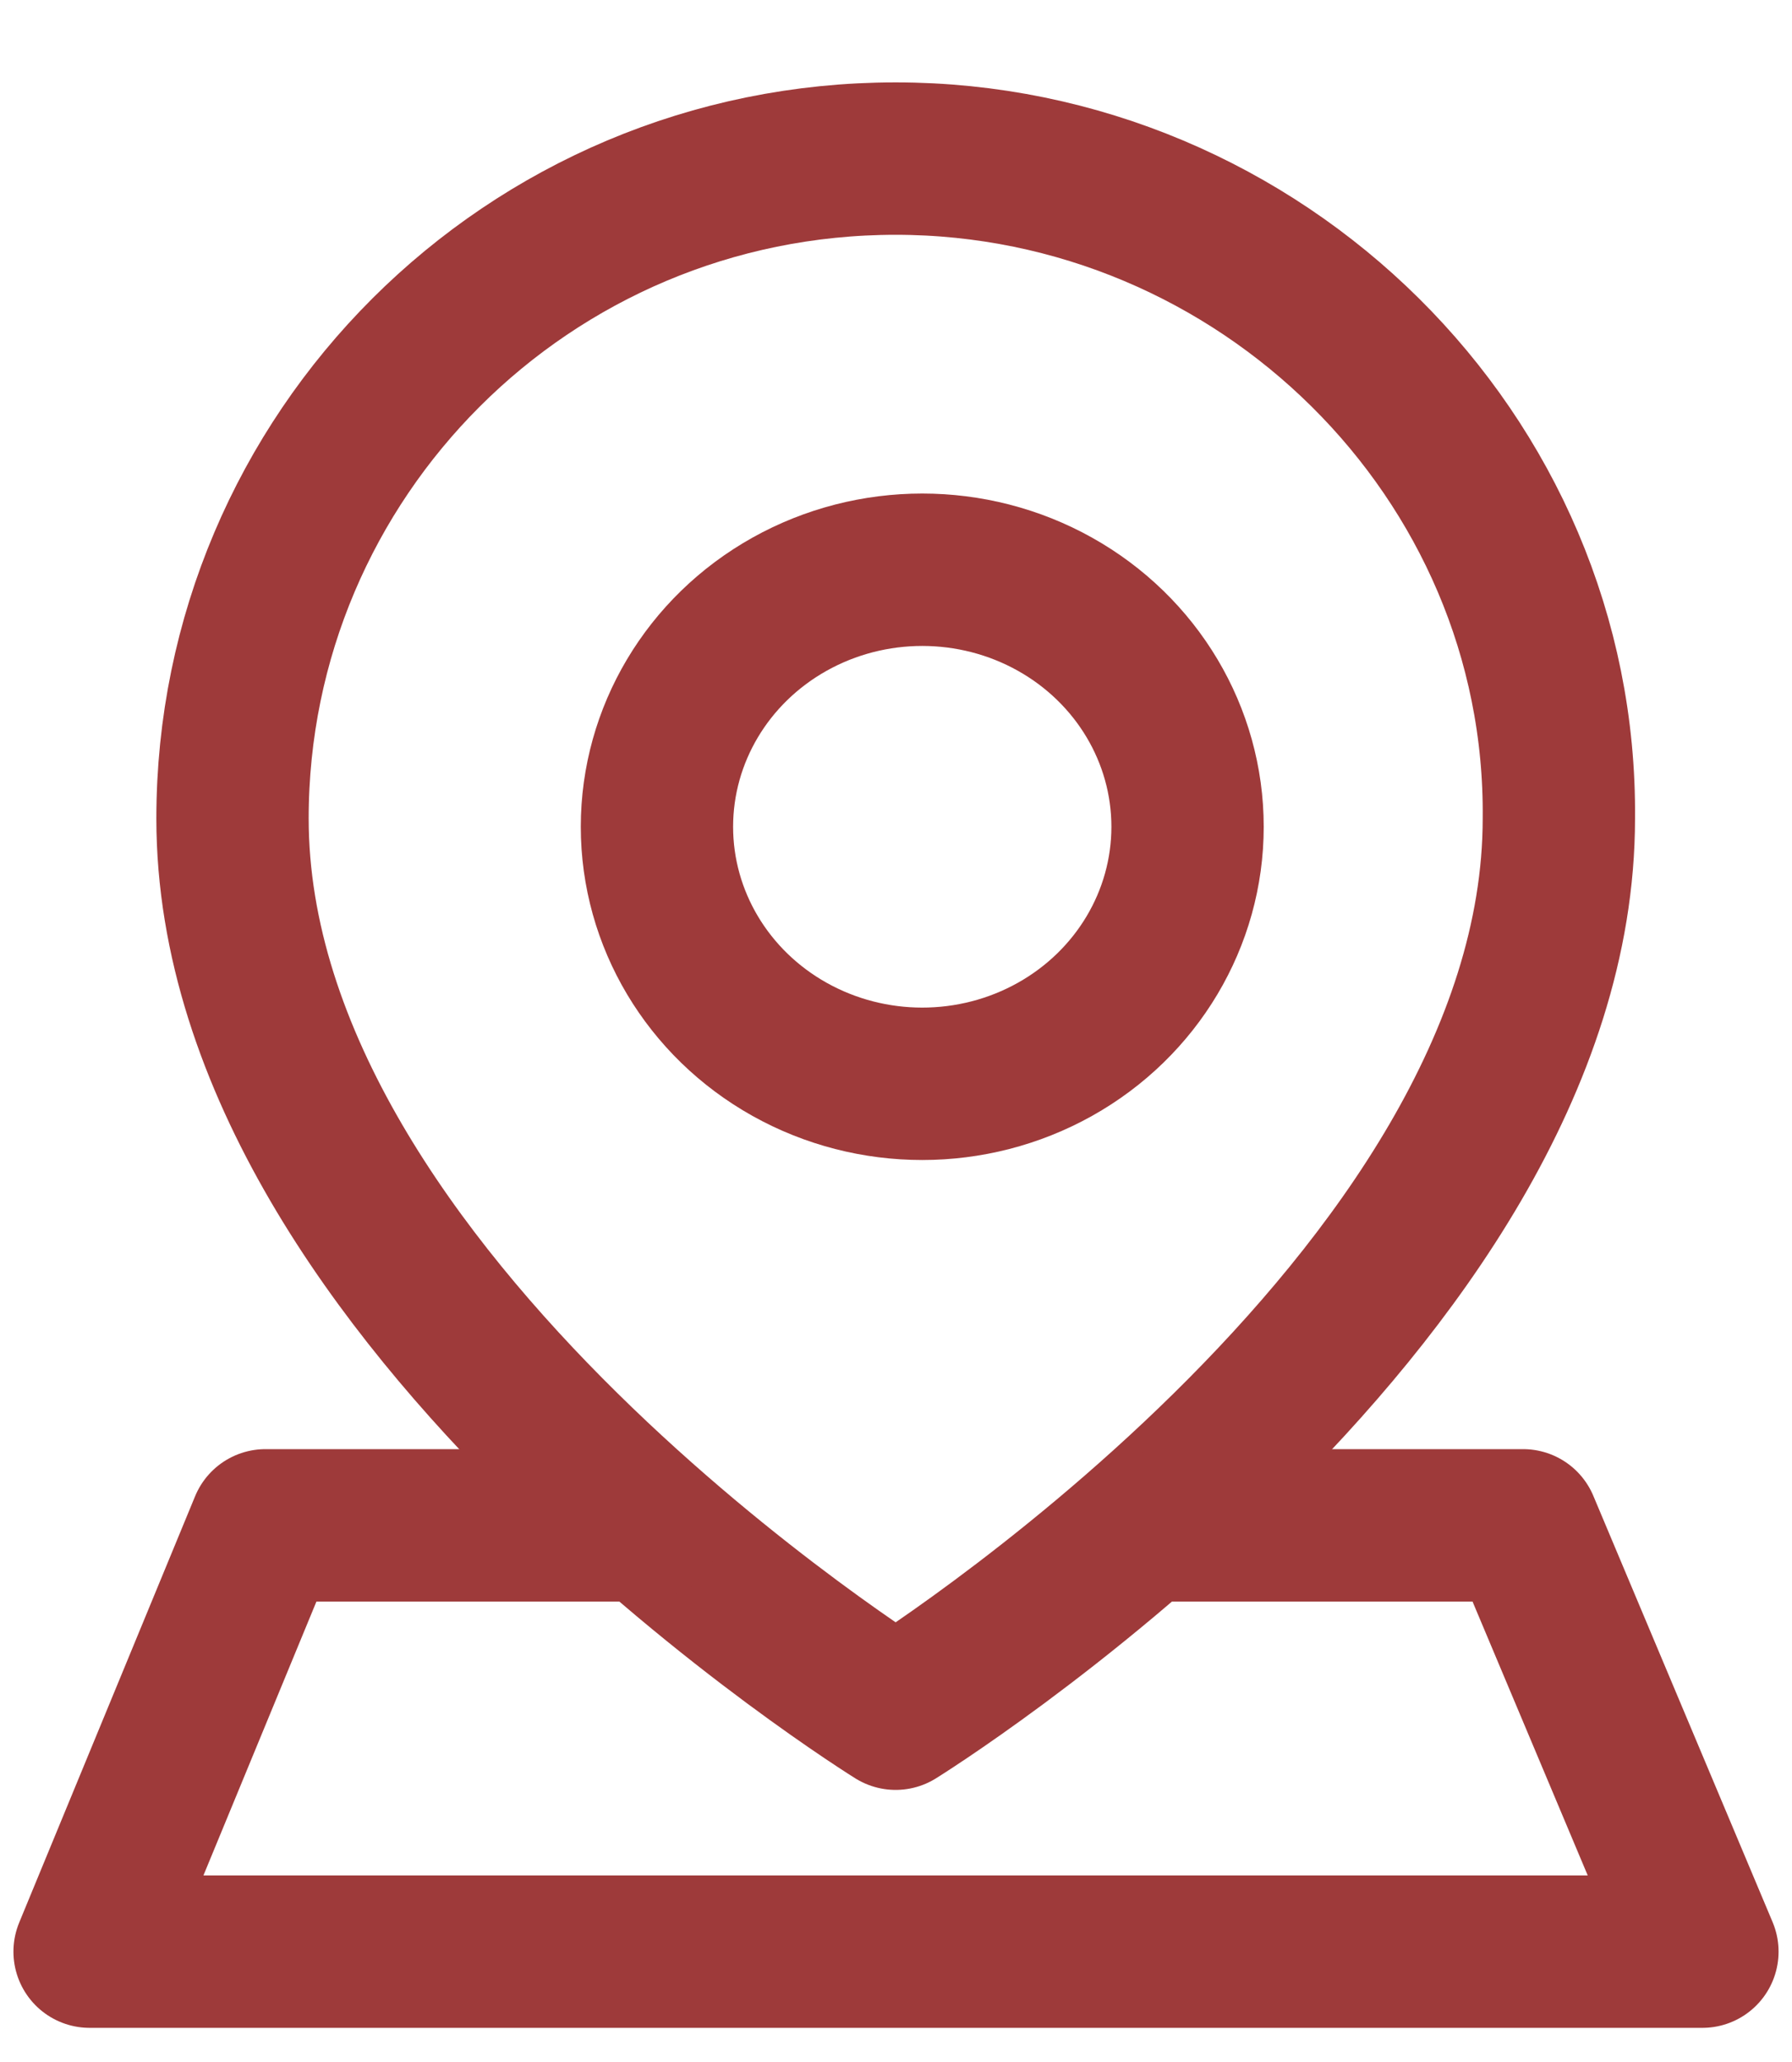
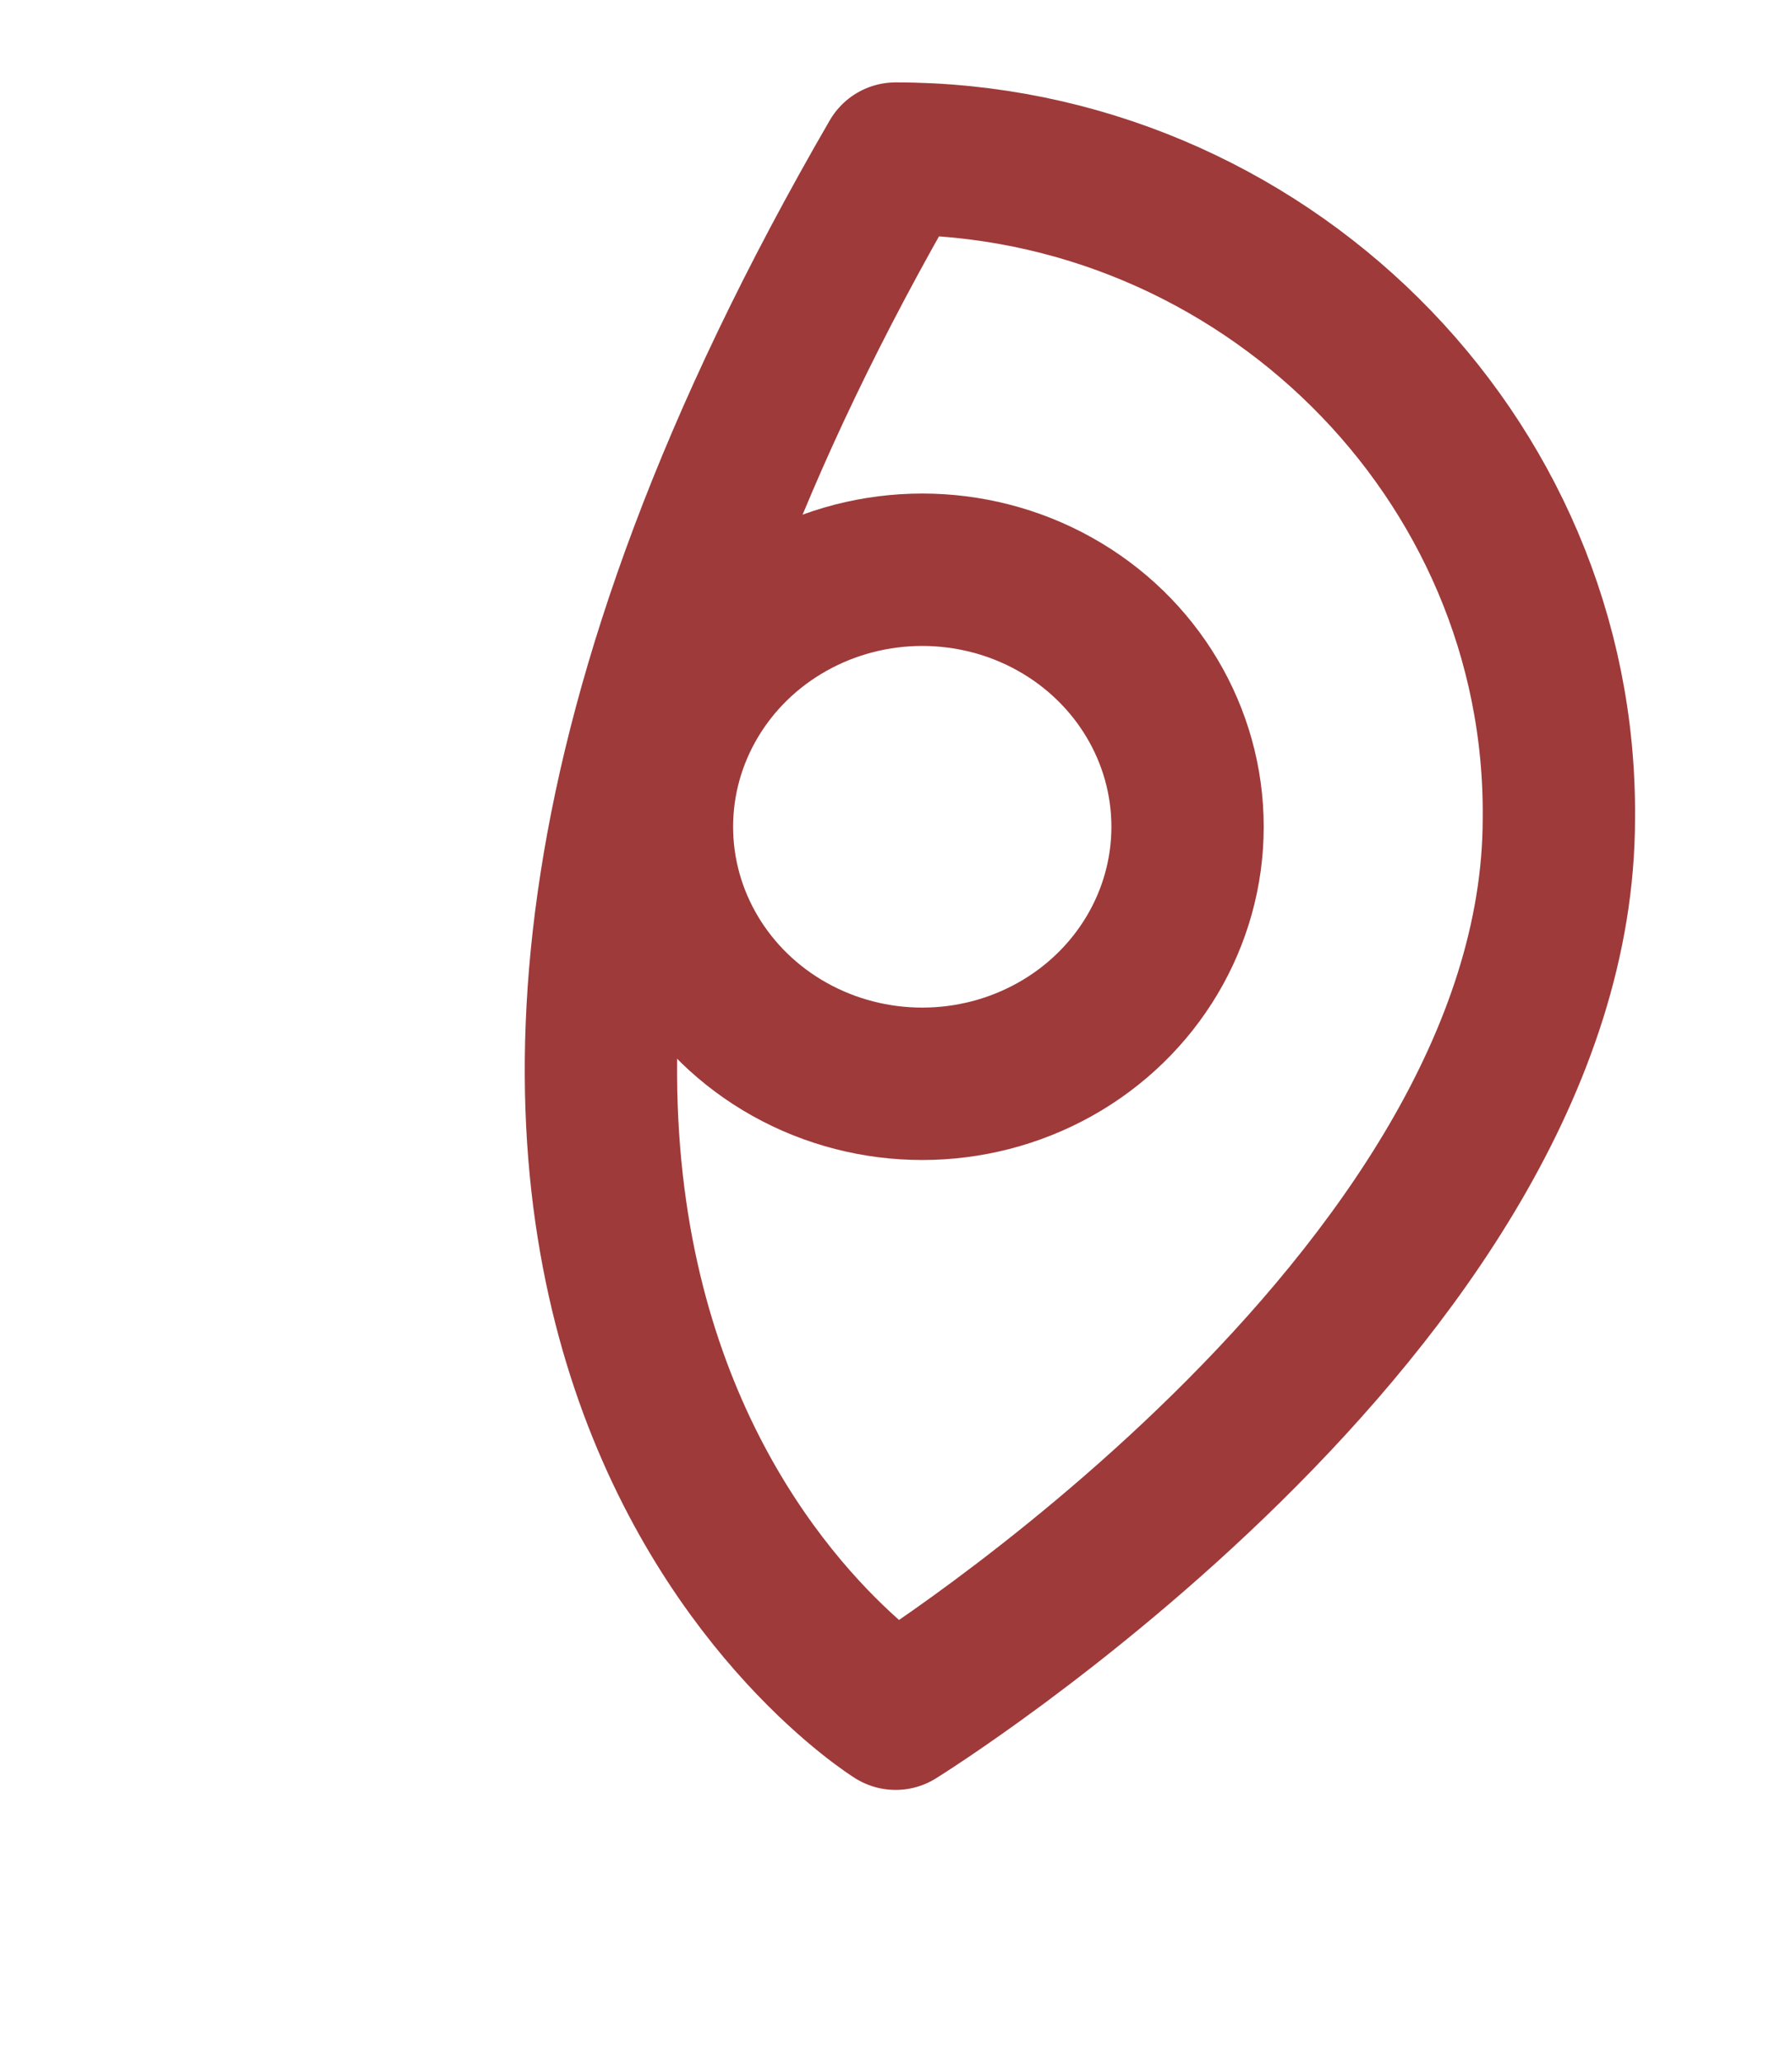
<svg xmlns="http://www.w3.org/2000/svg" width="20" height="23" viewBox="0 0 20 23" fill="none">
  <g id="Group 284">
    <ellipse id="Oval" cx="10.293" cy="9.222" rx="2.961" ry="2.867" stroke="#9E3A3A" stroke-width="1.7" stroke-linecap="round" stroke-linejoin="round" />
-     <path id="Shape" fill-rule="evenodd" clip-rule="evenodd" d="M9.996 1.769C5.889 1.769 2.595 5.083 2.595 9.13C2.595 14.527 9.996 19.115 9.996 19.115C9.996 19.115 17.398 14.527 17.398 9.13C17.437 5.083 14.065 1.769 9.996 1.769Z" stroke="#9E3A3A" stroke-width="1.7" stroke-linecap="round" stroke-linejoin="round" />
-     <path id="Shape_2" d="M13 17.014H16.999L19 21.769H1L2.963 17.014H7.197" stroke="#9E3A3A" stroke-width="1.7" stroke-linecap="round" stroke-linejoin="round" />
+     <path id="Shape" fill-rule="evenodd" clip-rule="evenodd" d="M9.996 1.769C2.595 14.527 9.996 19.115 9.996 19.115C9.996 19.115 17.398 14.527 17.398 9.13C17.437 5.083 14.065 1.769 9.996 1.769Z" stroke="#9E3A3A" stroke-width="1.7" stroke-linecap="round" stroke-linejoin="round" />
  </g>
</svg>